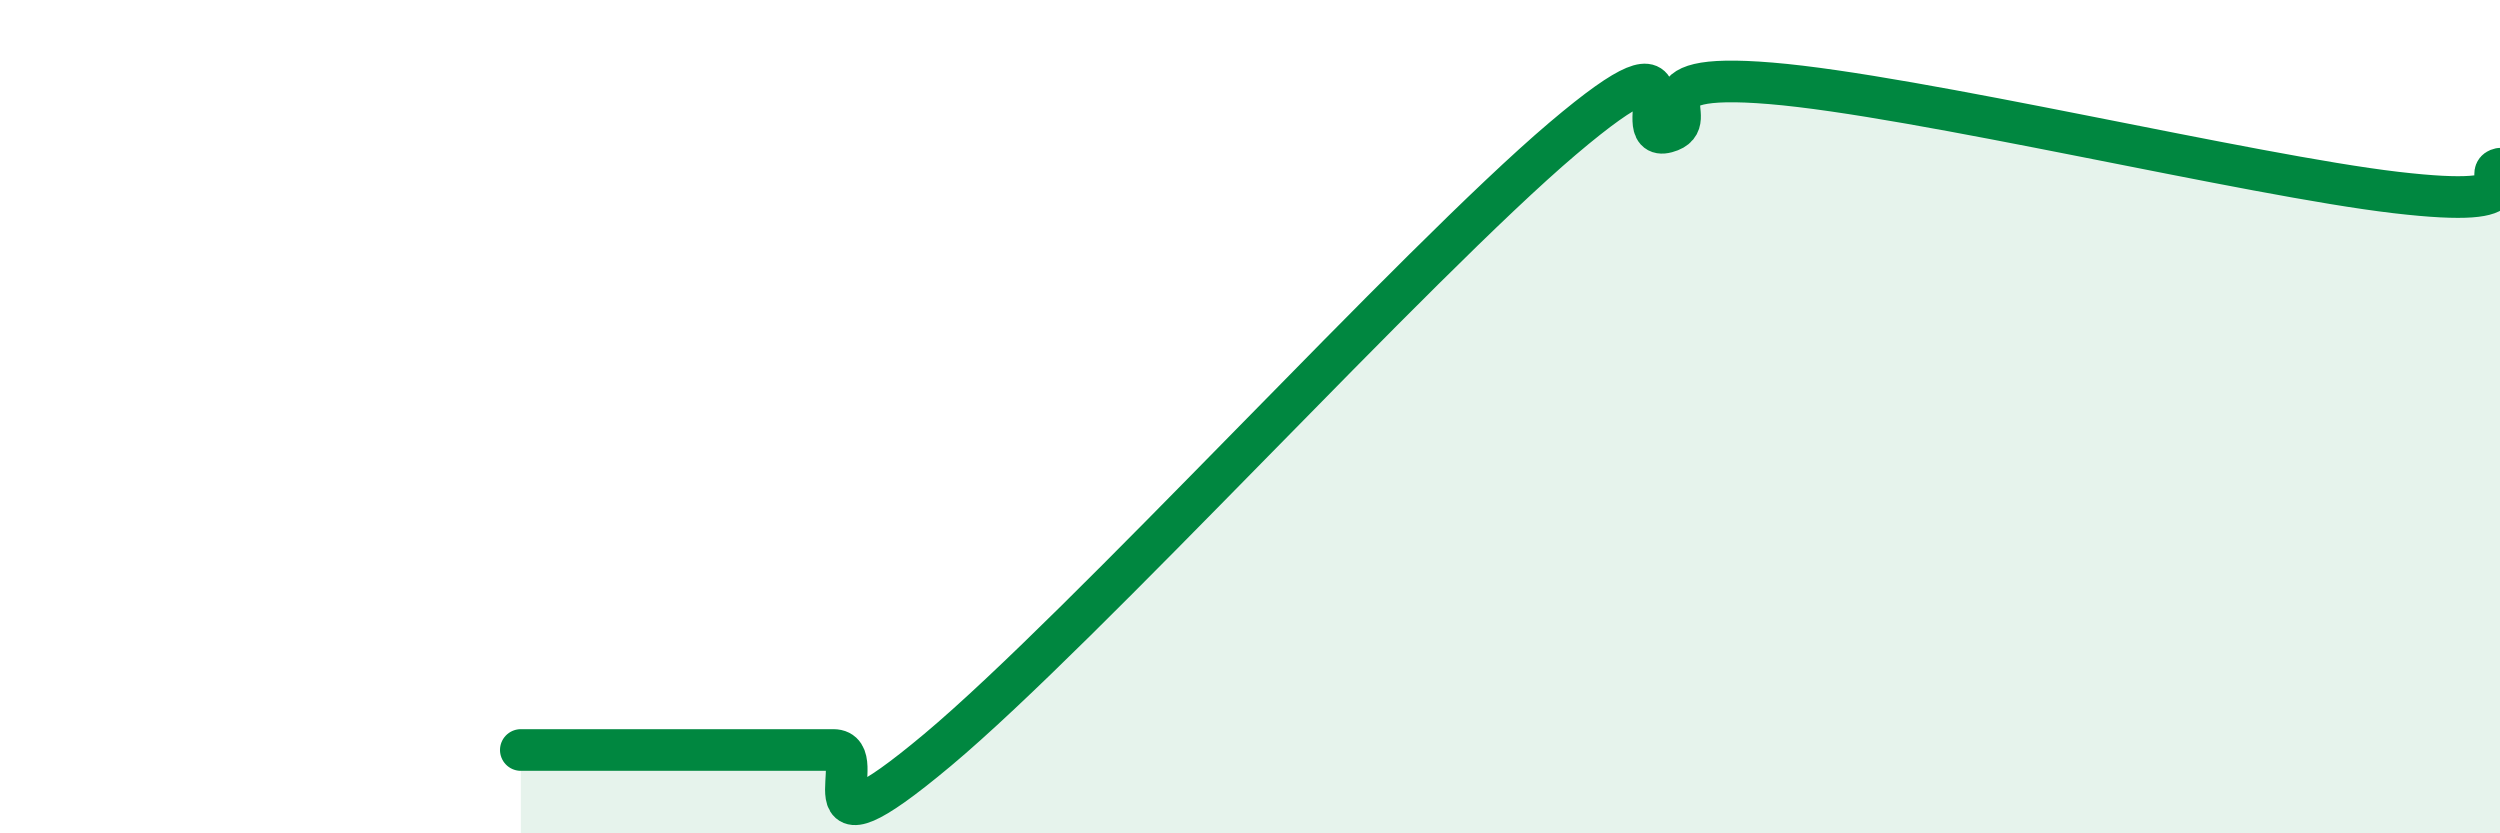
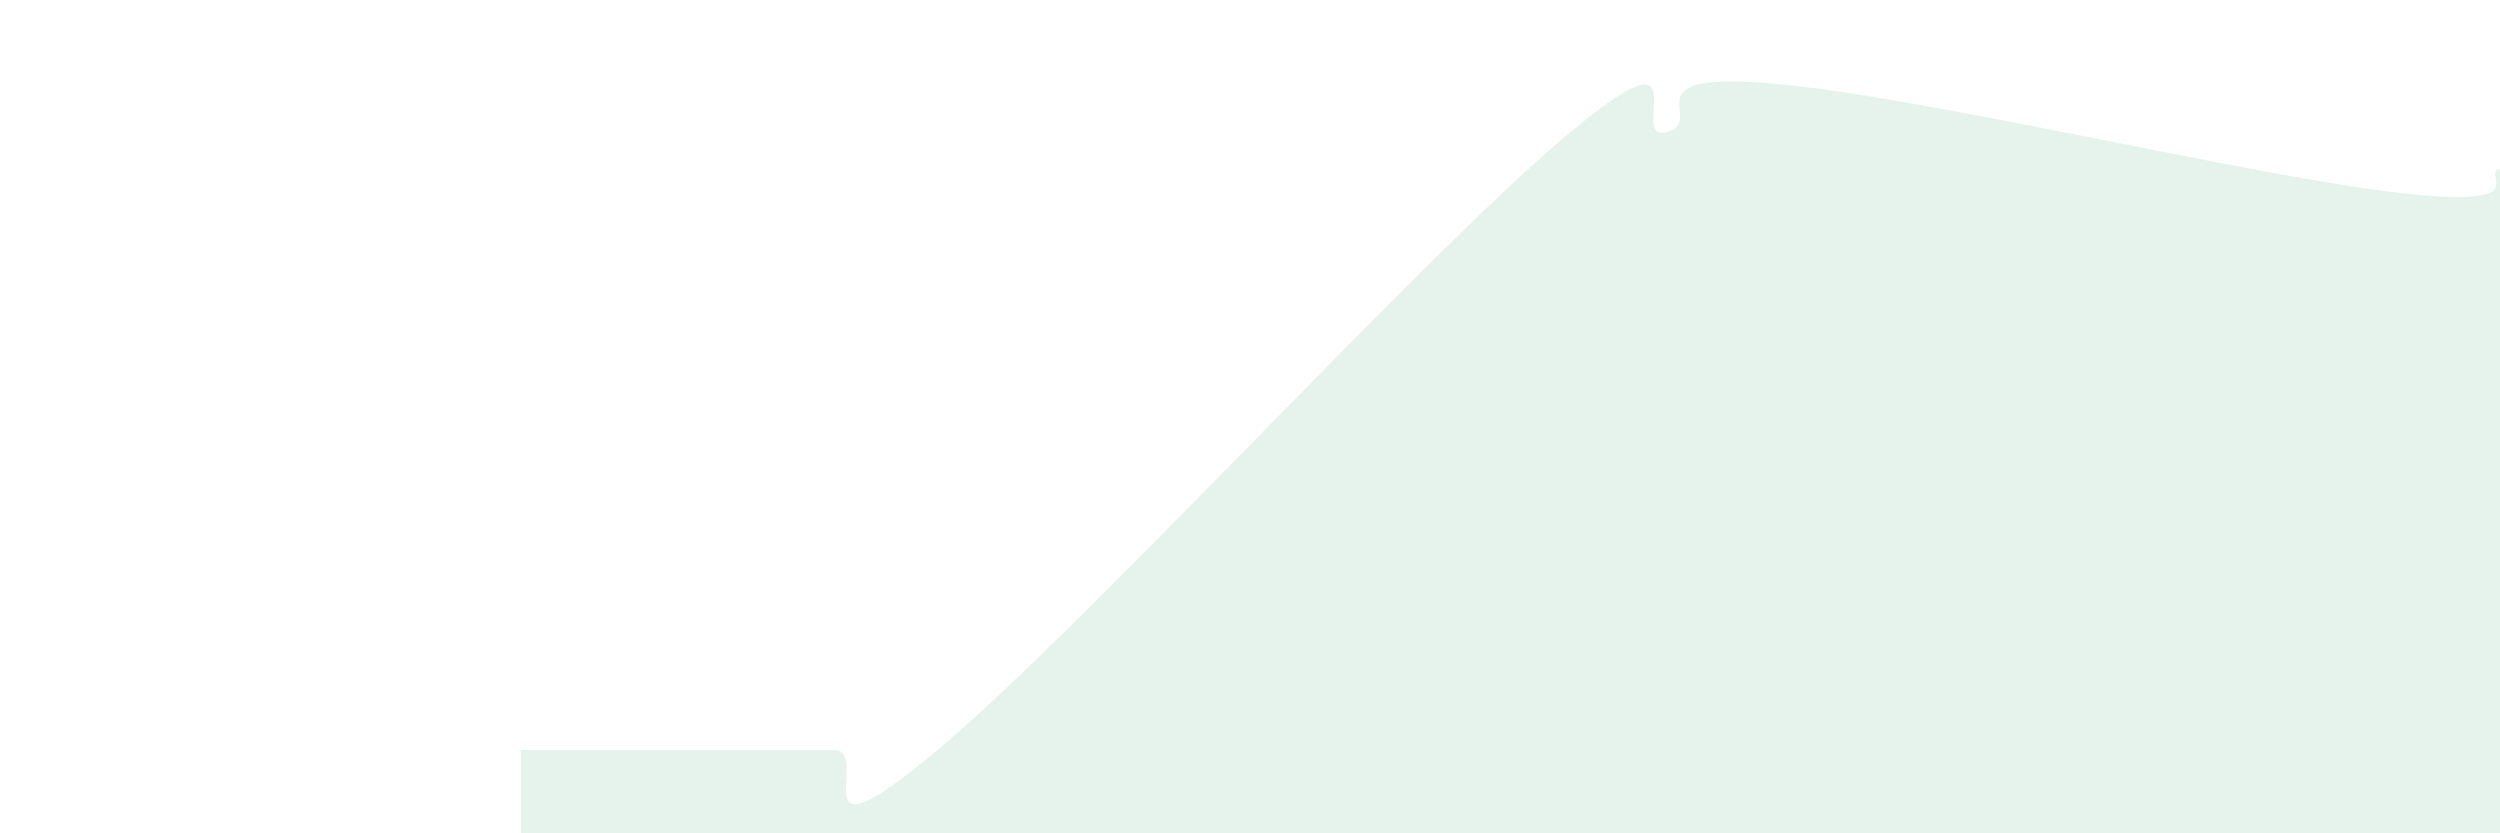
<svg xmlns="http://www.w3.org/2000/svg" width="60" height="20" viewBox="0 0 60 20">
  <path d="M 12.5,18 C 13,18 14,18 15,18 C 16,18 16.5,18 17.5,18 C 18.5,18 19,18 20,18 C 21,18 19,20.93 22.5,18 C 26,15.07 34,6.3 37.5,3.33 C 41,0.36 39,3.44 40,3.17 C 41,2.9 39,1.71 42.5,2 C 46,2.29 54,4.21 57.5,4.62 C 61,5.03 59.5,4.16 60,4.05L60 20L12.5 20Z" fill="#008740" opacity="0.1" stroke-linecap="round" stroke-linejoin="round" />
-   <path d="M 12.5,18 C 13,18 14,18 15,18 C 16,18 16.5,18 17.5,18 C 18.5,18 19,18 20,18 C 21,18 19,20.93 22.5,18 C 26,15.07 34,6.3 37.5,3.33 C 41,0.36 39,3.44 40,3.17 C 41,2.9 39,1.71 42.5,2 C 46,2.29 54,4.21 57.5,4.62 C 61,5.03 59.5,4.16 60,4.05" stroke="#008740" stroke-width="1" fill="none" stroke-linecap="round" stroke-linejoin="round" />
</svg>